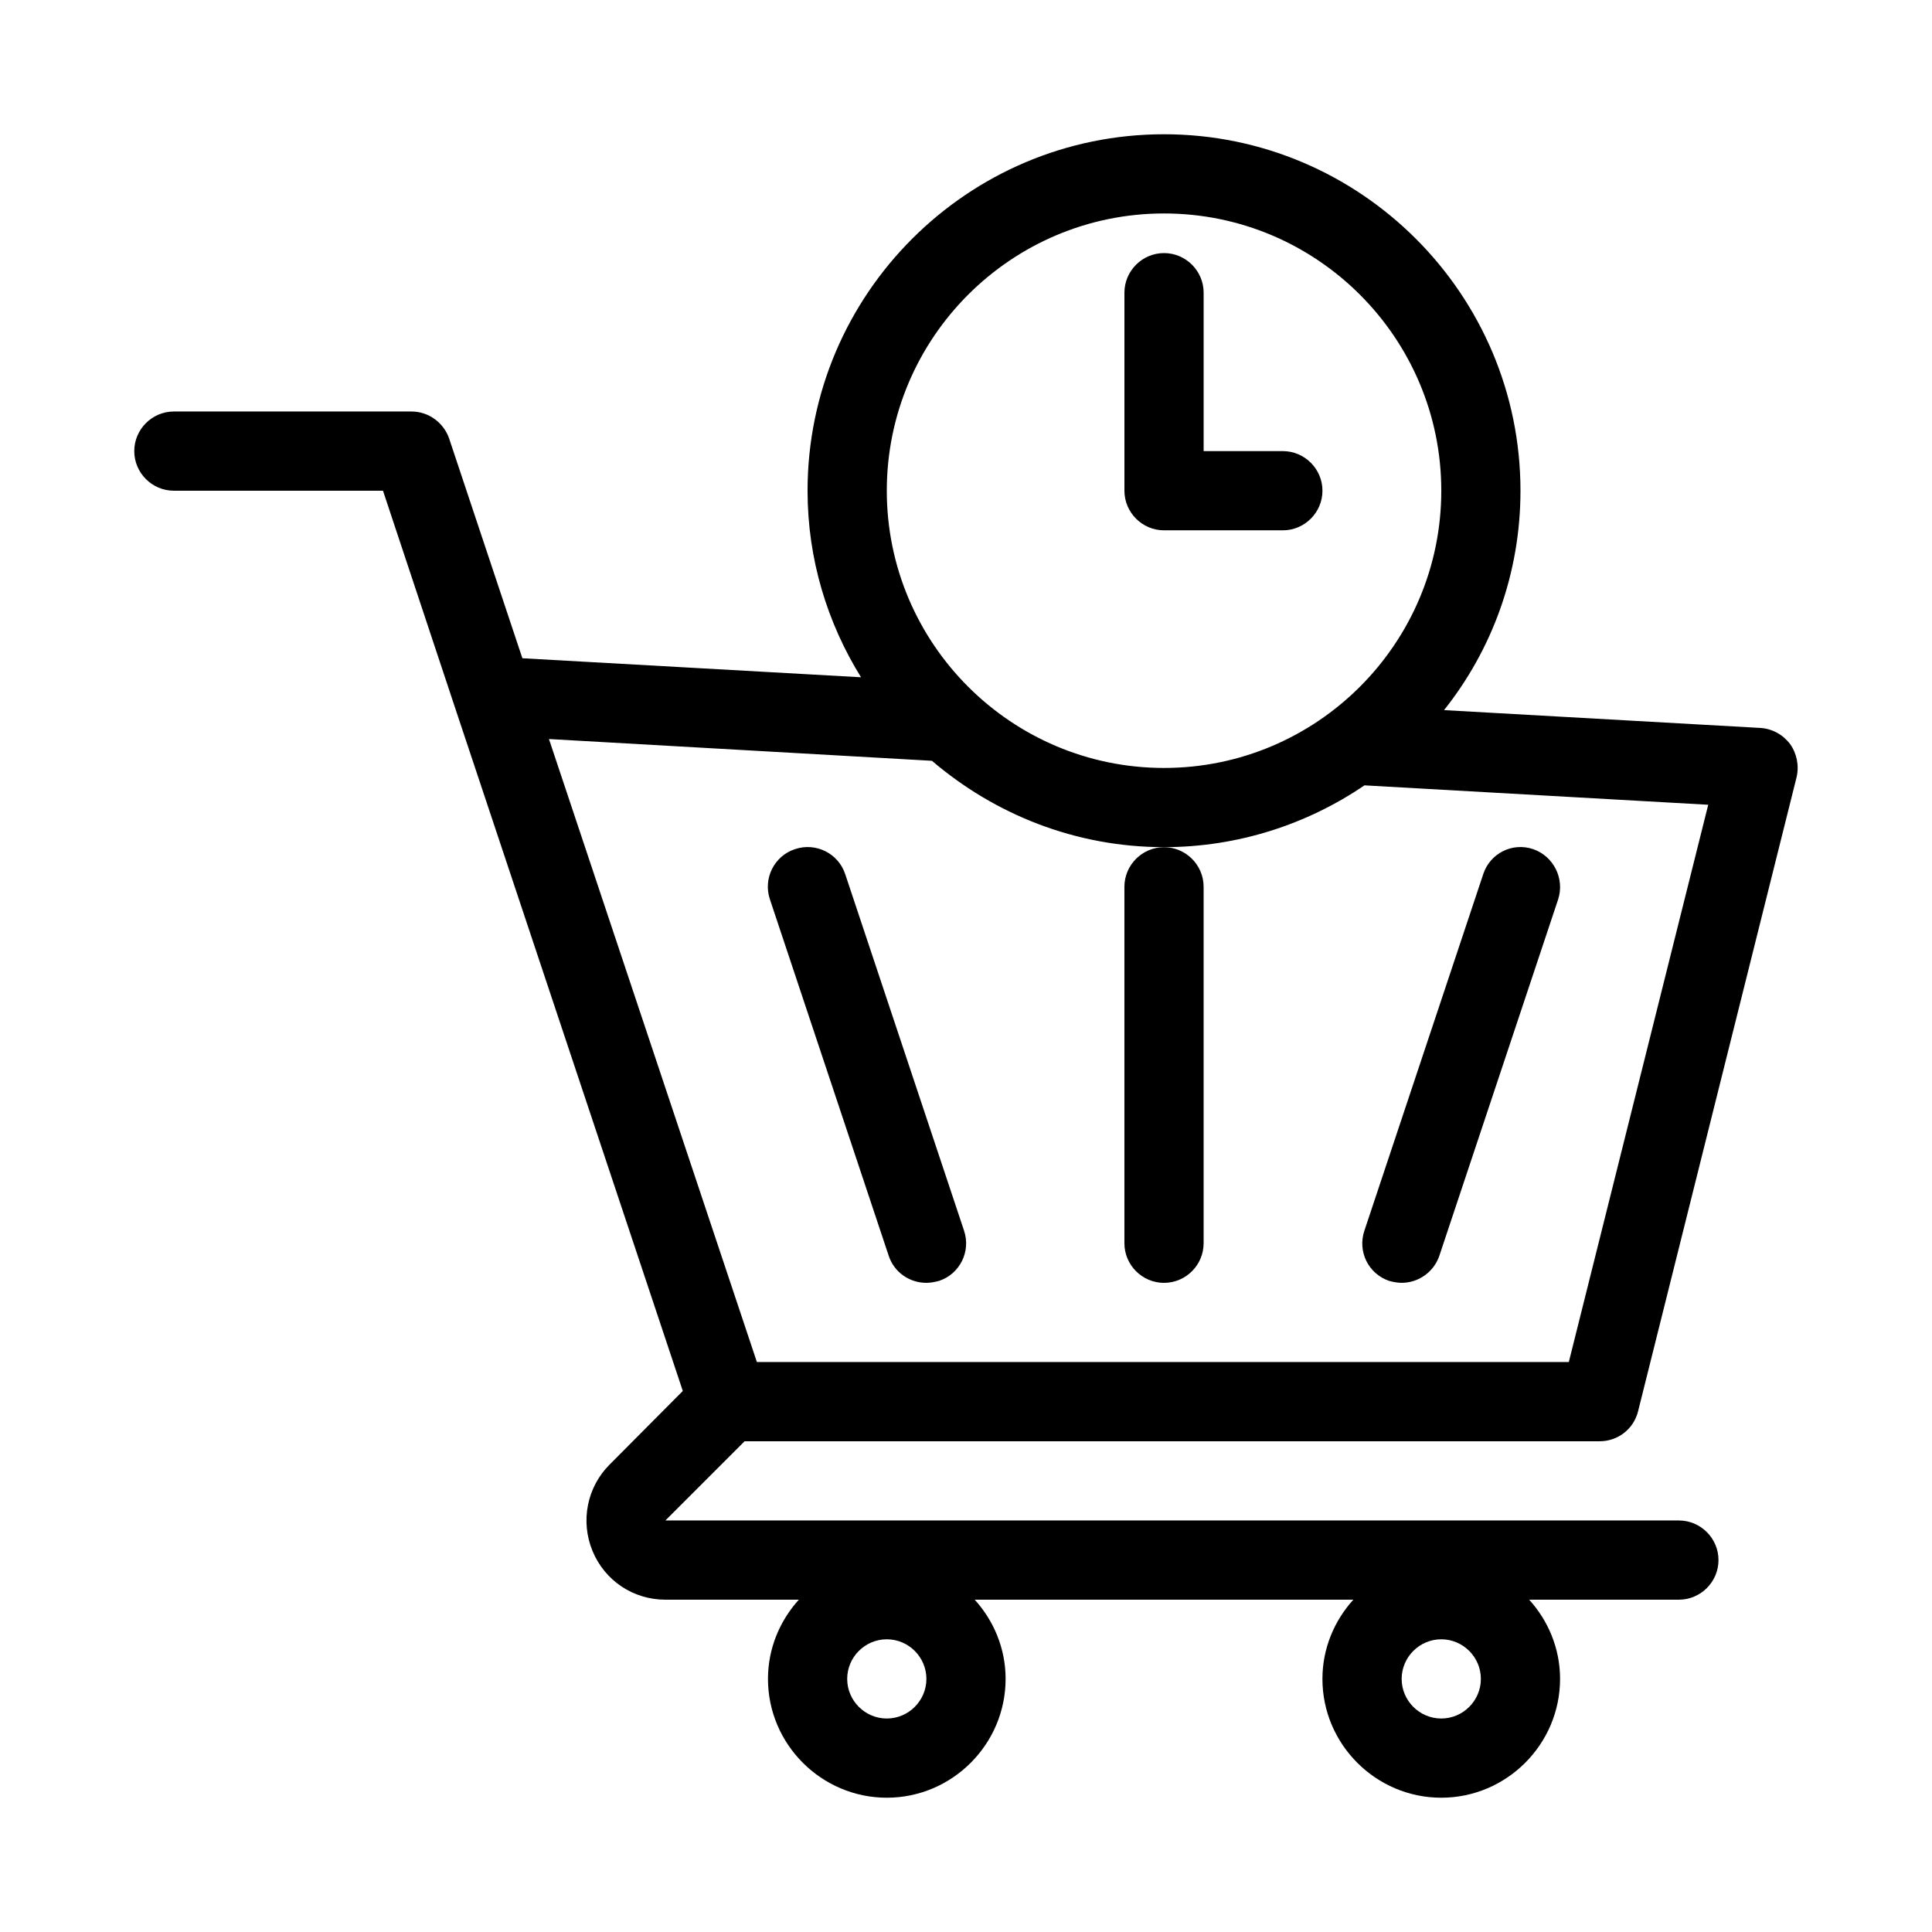
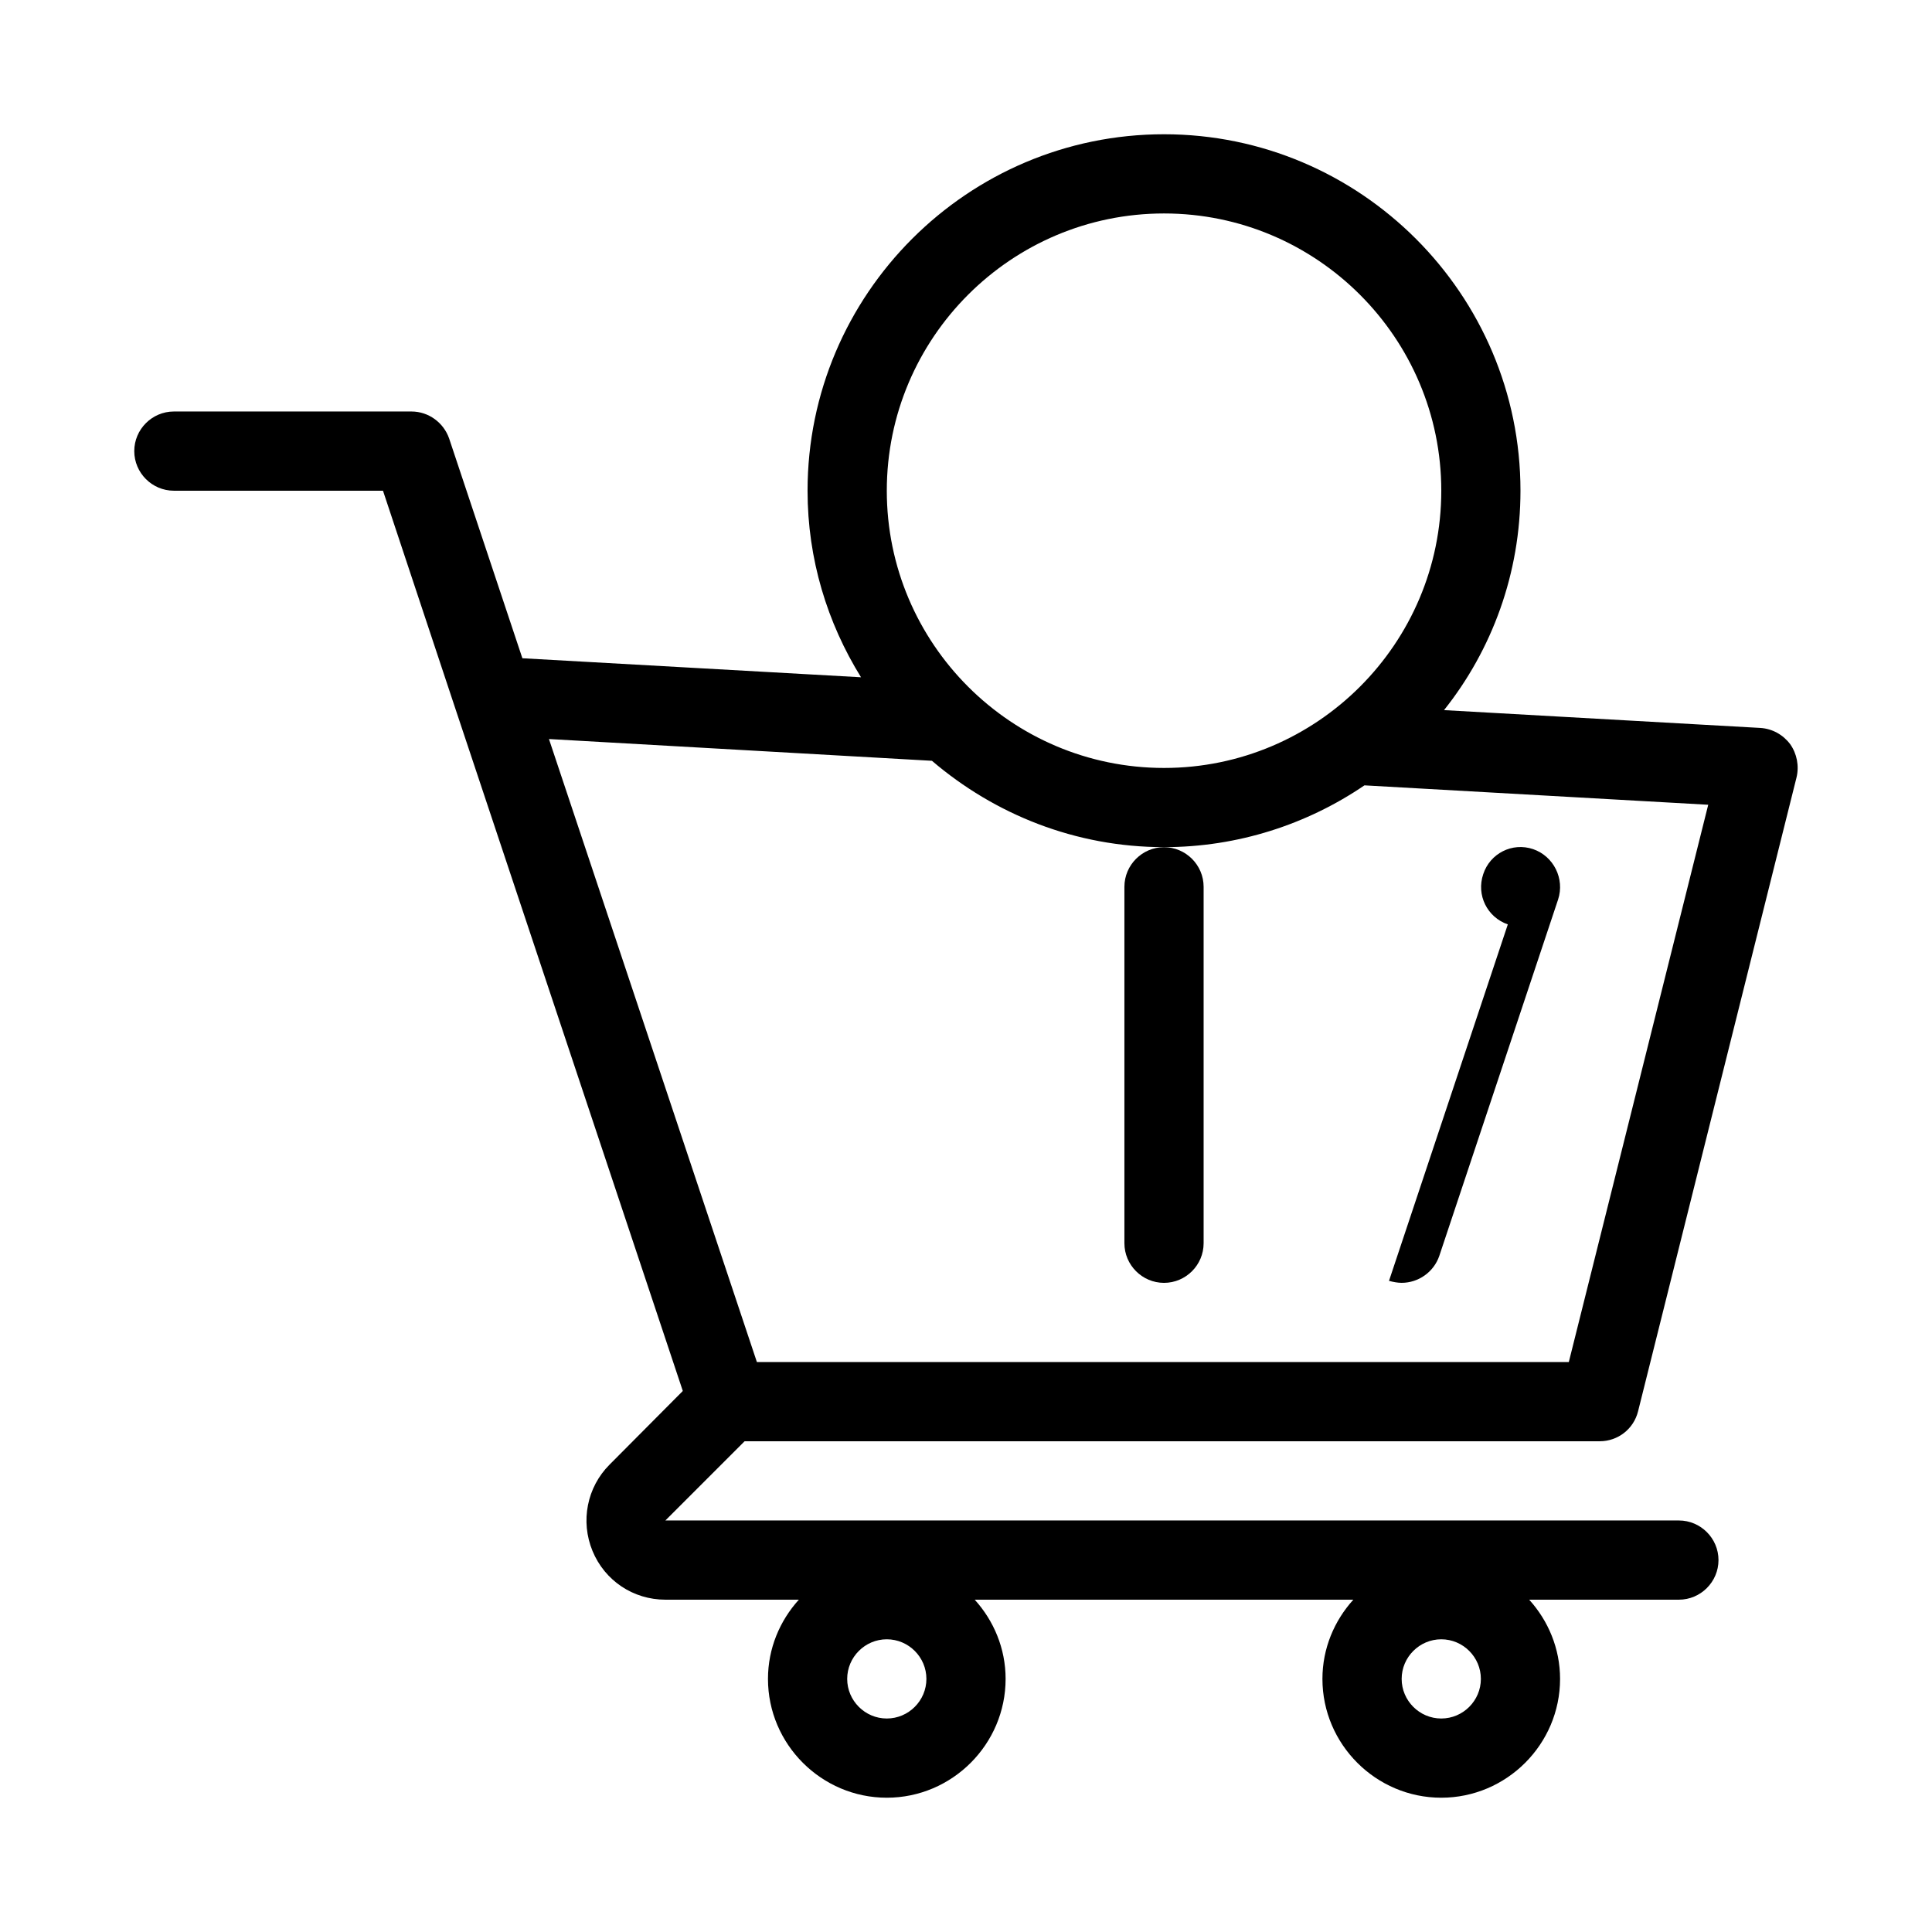
<svg xmlns="http://www.w3.org/2000/svg" fill="#000000" width="800px" height="800px" version="1.1" viewBox="144 144 512 512">
  <g>
    <path d="m190.08 274.05h55.418l19.207 57.832 60.246 180.74-19.414 19.523c-5.984 5.984-7.766 15.008-4.512 22.883 3.25 7.871 10.809 12.906 19.309 12.906h35.371c-5.035 5.562-8.184 12.91-8.184 20.992 0 17.32 14.168 31.488 31.488 31.488 17.32 0 31.488-14.168 31.488-31.488 0-8.082-3.148-15.43-8.188-20.992h100.34c-5.039 5.562-8.191 12.91-8.191 20.992 0 17.32 14.168 31.488 31.488 31.488 17.32 0 31.488-14.168 31.488-31.488 0-8.082-3.148-15.43-8.188-20.992h39.676c5.773 0 10.496-4.723 10.496-10.496s-4.723-10.496-10.496-10.496h-268.59l20.992-20.992h226.61c4.828 0 9.027-3.254 10.18-7.977l41.984-167.94c0.734-3.043 0.105-6.297-1.68-8.816-1.891-2.519-4.723-4.094-7.871-4.305l-83.863-4.723c12.703-15.953 20.258-36.207 20.258-58.145 0-52.059-42.402-94.465-94.465-94.465-52.059 0-94.465 42.402-94.465 94.465 0 18.156 5.246 35.059 14.168 49.438l-89.742-5.039-19.418-58.254c-1.465-4.199-5.453-7.137-9.965-7.137h-62.977c-5.773 0-10.496 4.723-10.496 10.496 0 5.773 4.723 10.496 10.496 10.496zm335.87 304.38c5.773 0 10.496 4.723 10.496 10.496 0 5.773-4.723 10.496-10.496 10.496-5.773 0-10.496-4.723-10.496-10.496 0-5.773 4.727-10.496 10.496-10.496zm-146.94 0c5.773 0 10.496 4.723 10.496 10.496 0 5.773-4.723 10.496-10.496 10.496-5.773 0-10.496-4.723-10.496-10.496 0-5.773 4.723-10.496 10.496-10.496zm73.473-377.86c40.516 0 73.473 32.957 73.473 73.473s-32.957 73.473-73.473 73.473-73.473-32.957-73.473-73.473 32.957-73.473 73.473-73.473zm-61.508 145.05c16.582 14.168 37.996 22.883 61.508 22.883 19.629 0 37.996-6.086 53.109-16.375l91.105 5.144-36.945 147.68h-215.17l-55.105-165.1z" />
-     <path d="m379.53 476.83c1.469 4.41 5.562 7.137 9.973 7.137 1.051 0 2.203-0.211 3.359-0.523 5.457-1.785 8.5-7.766 6.613-13.328l-31.488-94.465c-1.785-5.457-7.766-8.5-13.328-6.613-5.457 1.785-8.5 7.766-6.613 13.328z" />
-     <path d="m512.1 483.44c1.152 0.316 2.309 0.523 3.356 0.523 4.41 0 8.5-2.832 9.973-7.137l31.488-94.465c1.785-5.457-1.156-11.441-6.613-13.328-5.562-1.891-11.441 1.156-13.227 6.613l-31.488 94.465c-1.887 5.562 1.051 11.438 6.512 13.328z" />
+     <path d="m512.1 483.44c1.152 0.316 2.309 0.523 3.356 0.523 4.41 0 8.5-2.832 9.973-7.137l31.488-94.465c1.785-5.457-1.156-11.441-6.613-13.328-5.562-1.891-11.441 1.156-13.227 6.613c-1.887 5.562 1.051 11.438 6.512 13.328z" />
    <path d="m441.98 379.01v94.465c0 5.773 4.723 10.496 10.496 10.496 5.773 0 10.496-4.723 10.496-10.496v-94.465c0-5.773-4.723-10.496-10.496-10.496-5.773 0-10.496 4.723-10.496 10.496z" />
-     <path d="m452.48 284.54h31.488c5.773 0 10.496-4.723 10.496-10.496s-4.723-10.496-10.496-10.496h-20.992v-41.984c0-5.773-4.723-10.496-10.496-10.496-5.773 0-10.496 4.723-10.496 10.496v52.48c0 5.773 4.723 10.496 10.496 10.496z" />
  </g>
</svg>